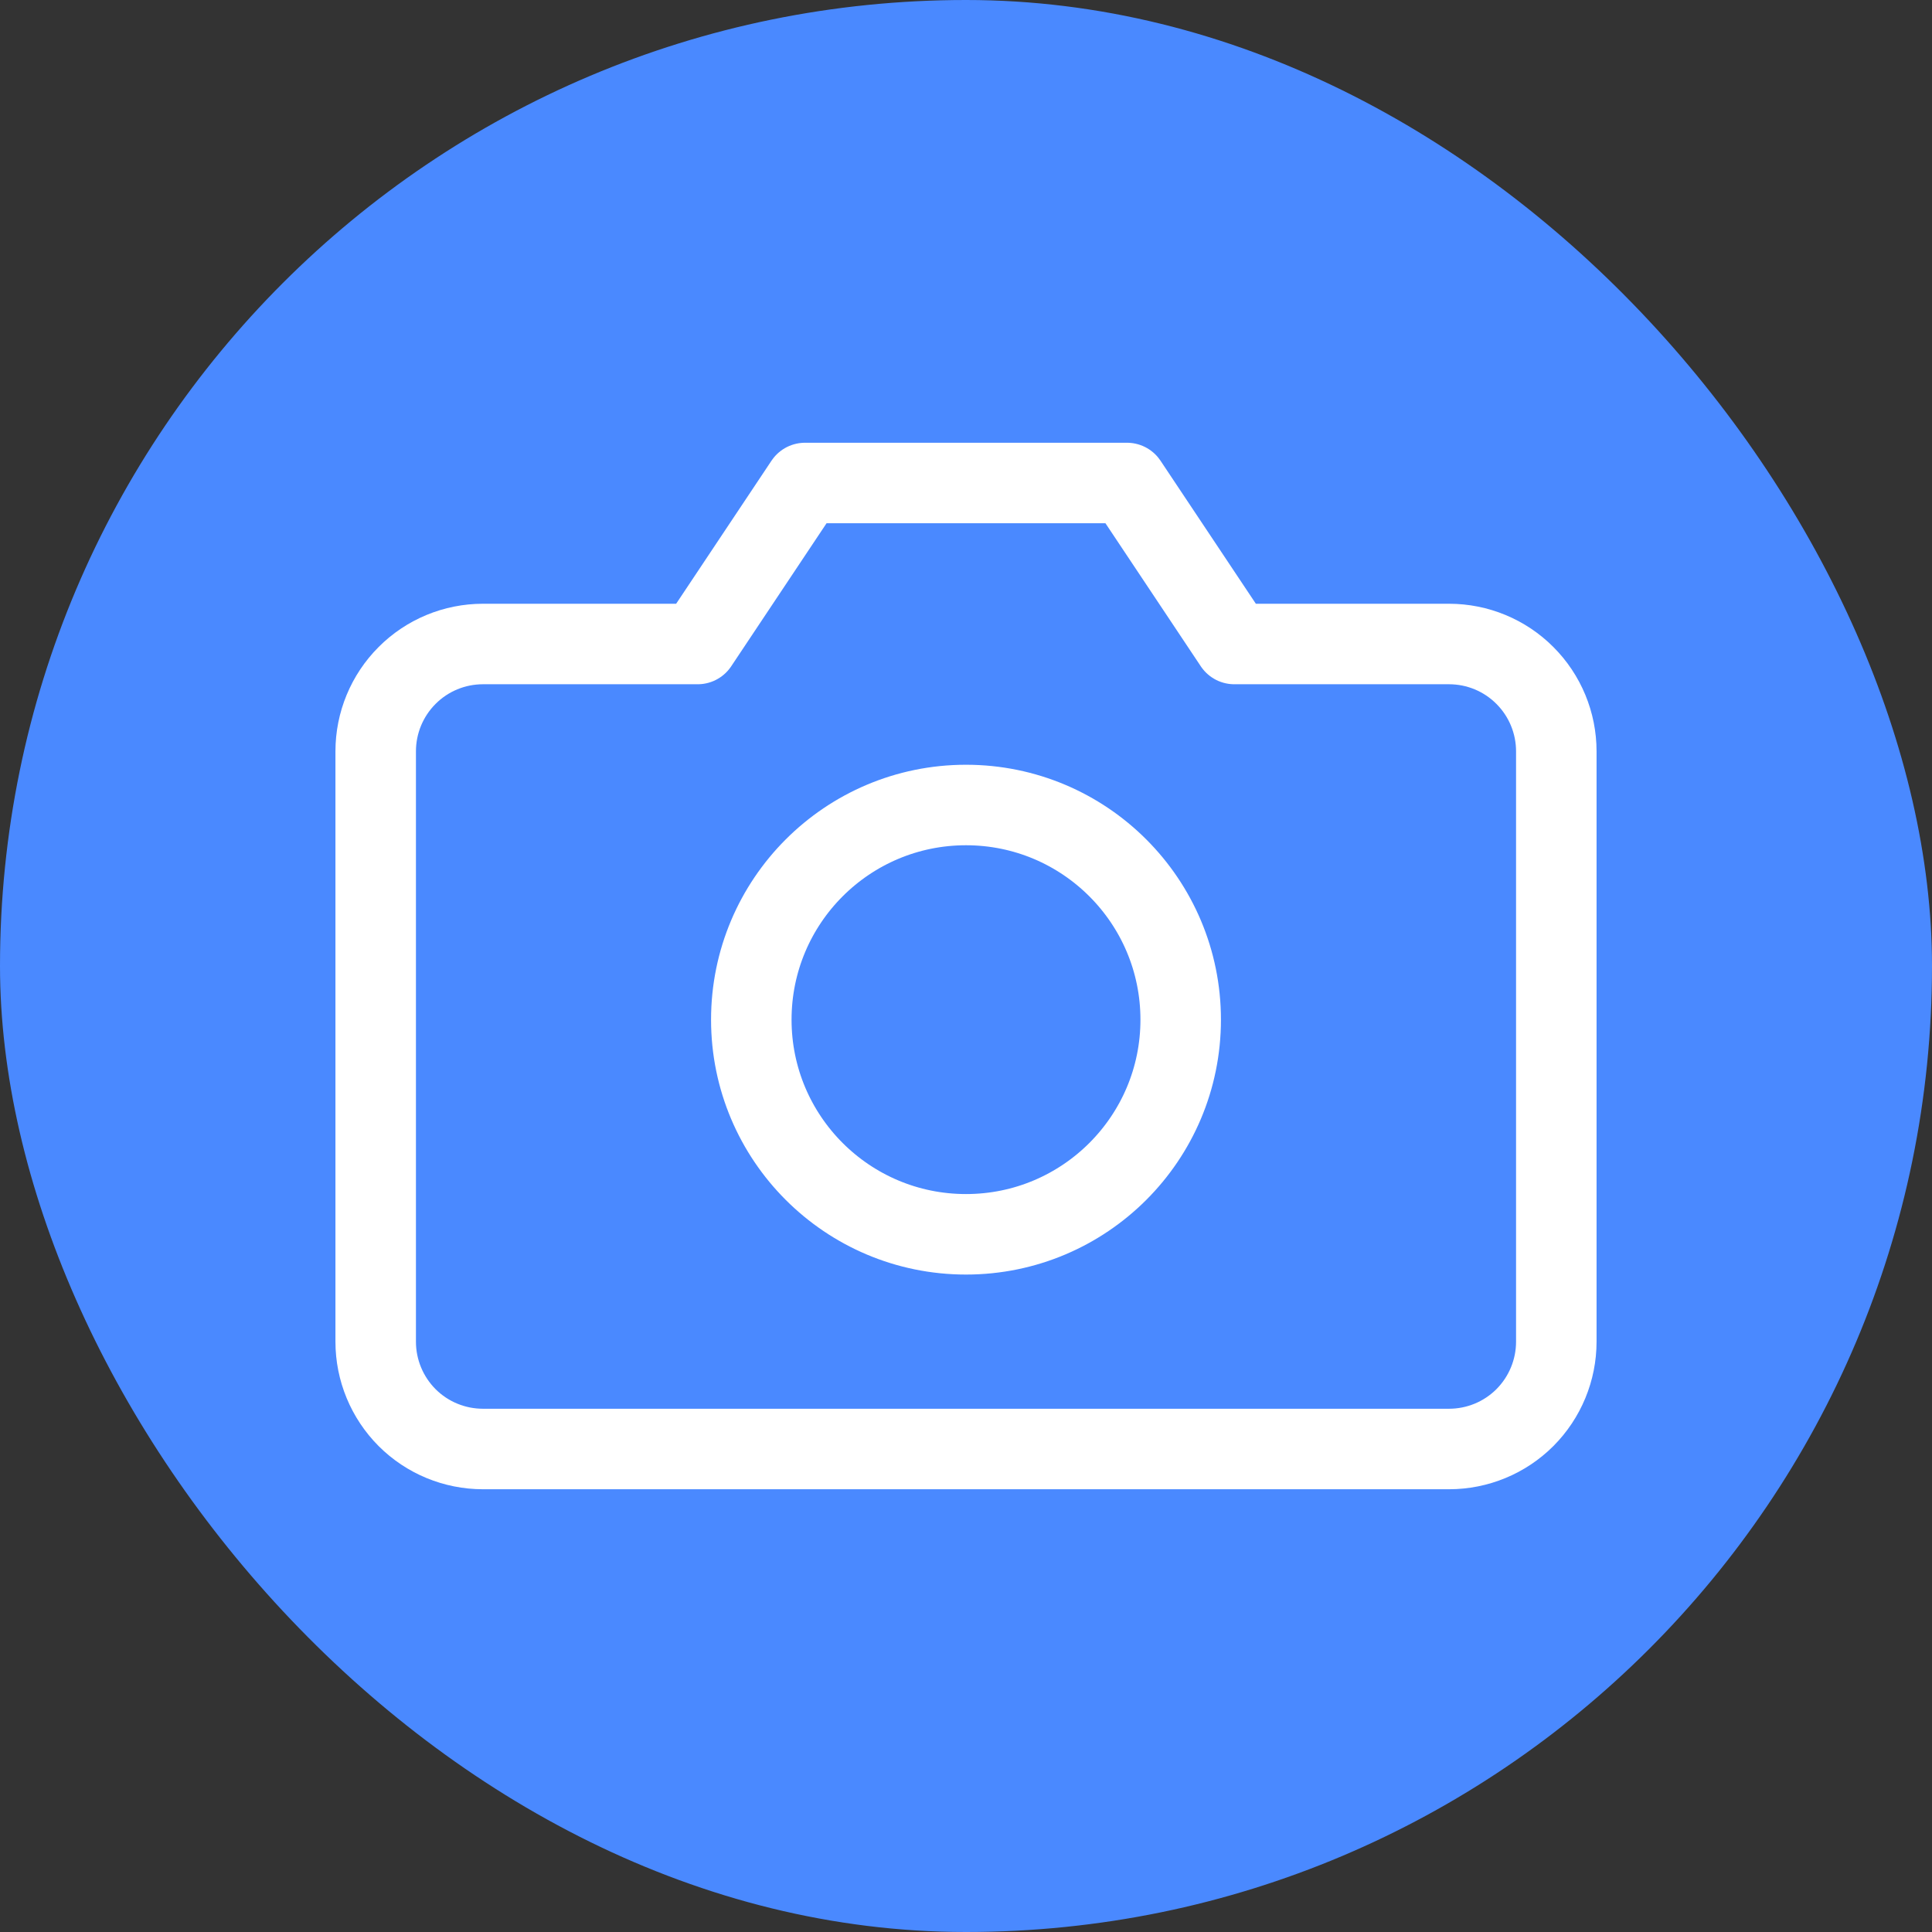
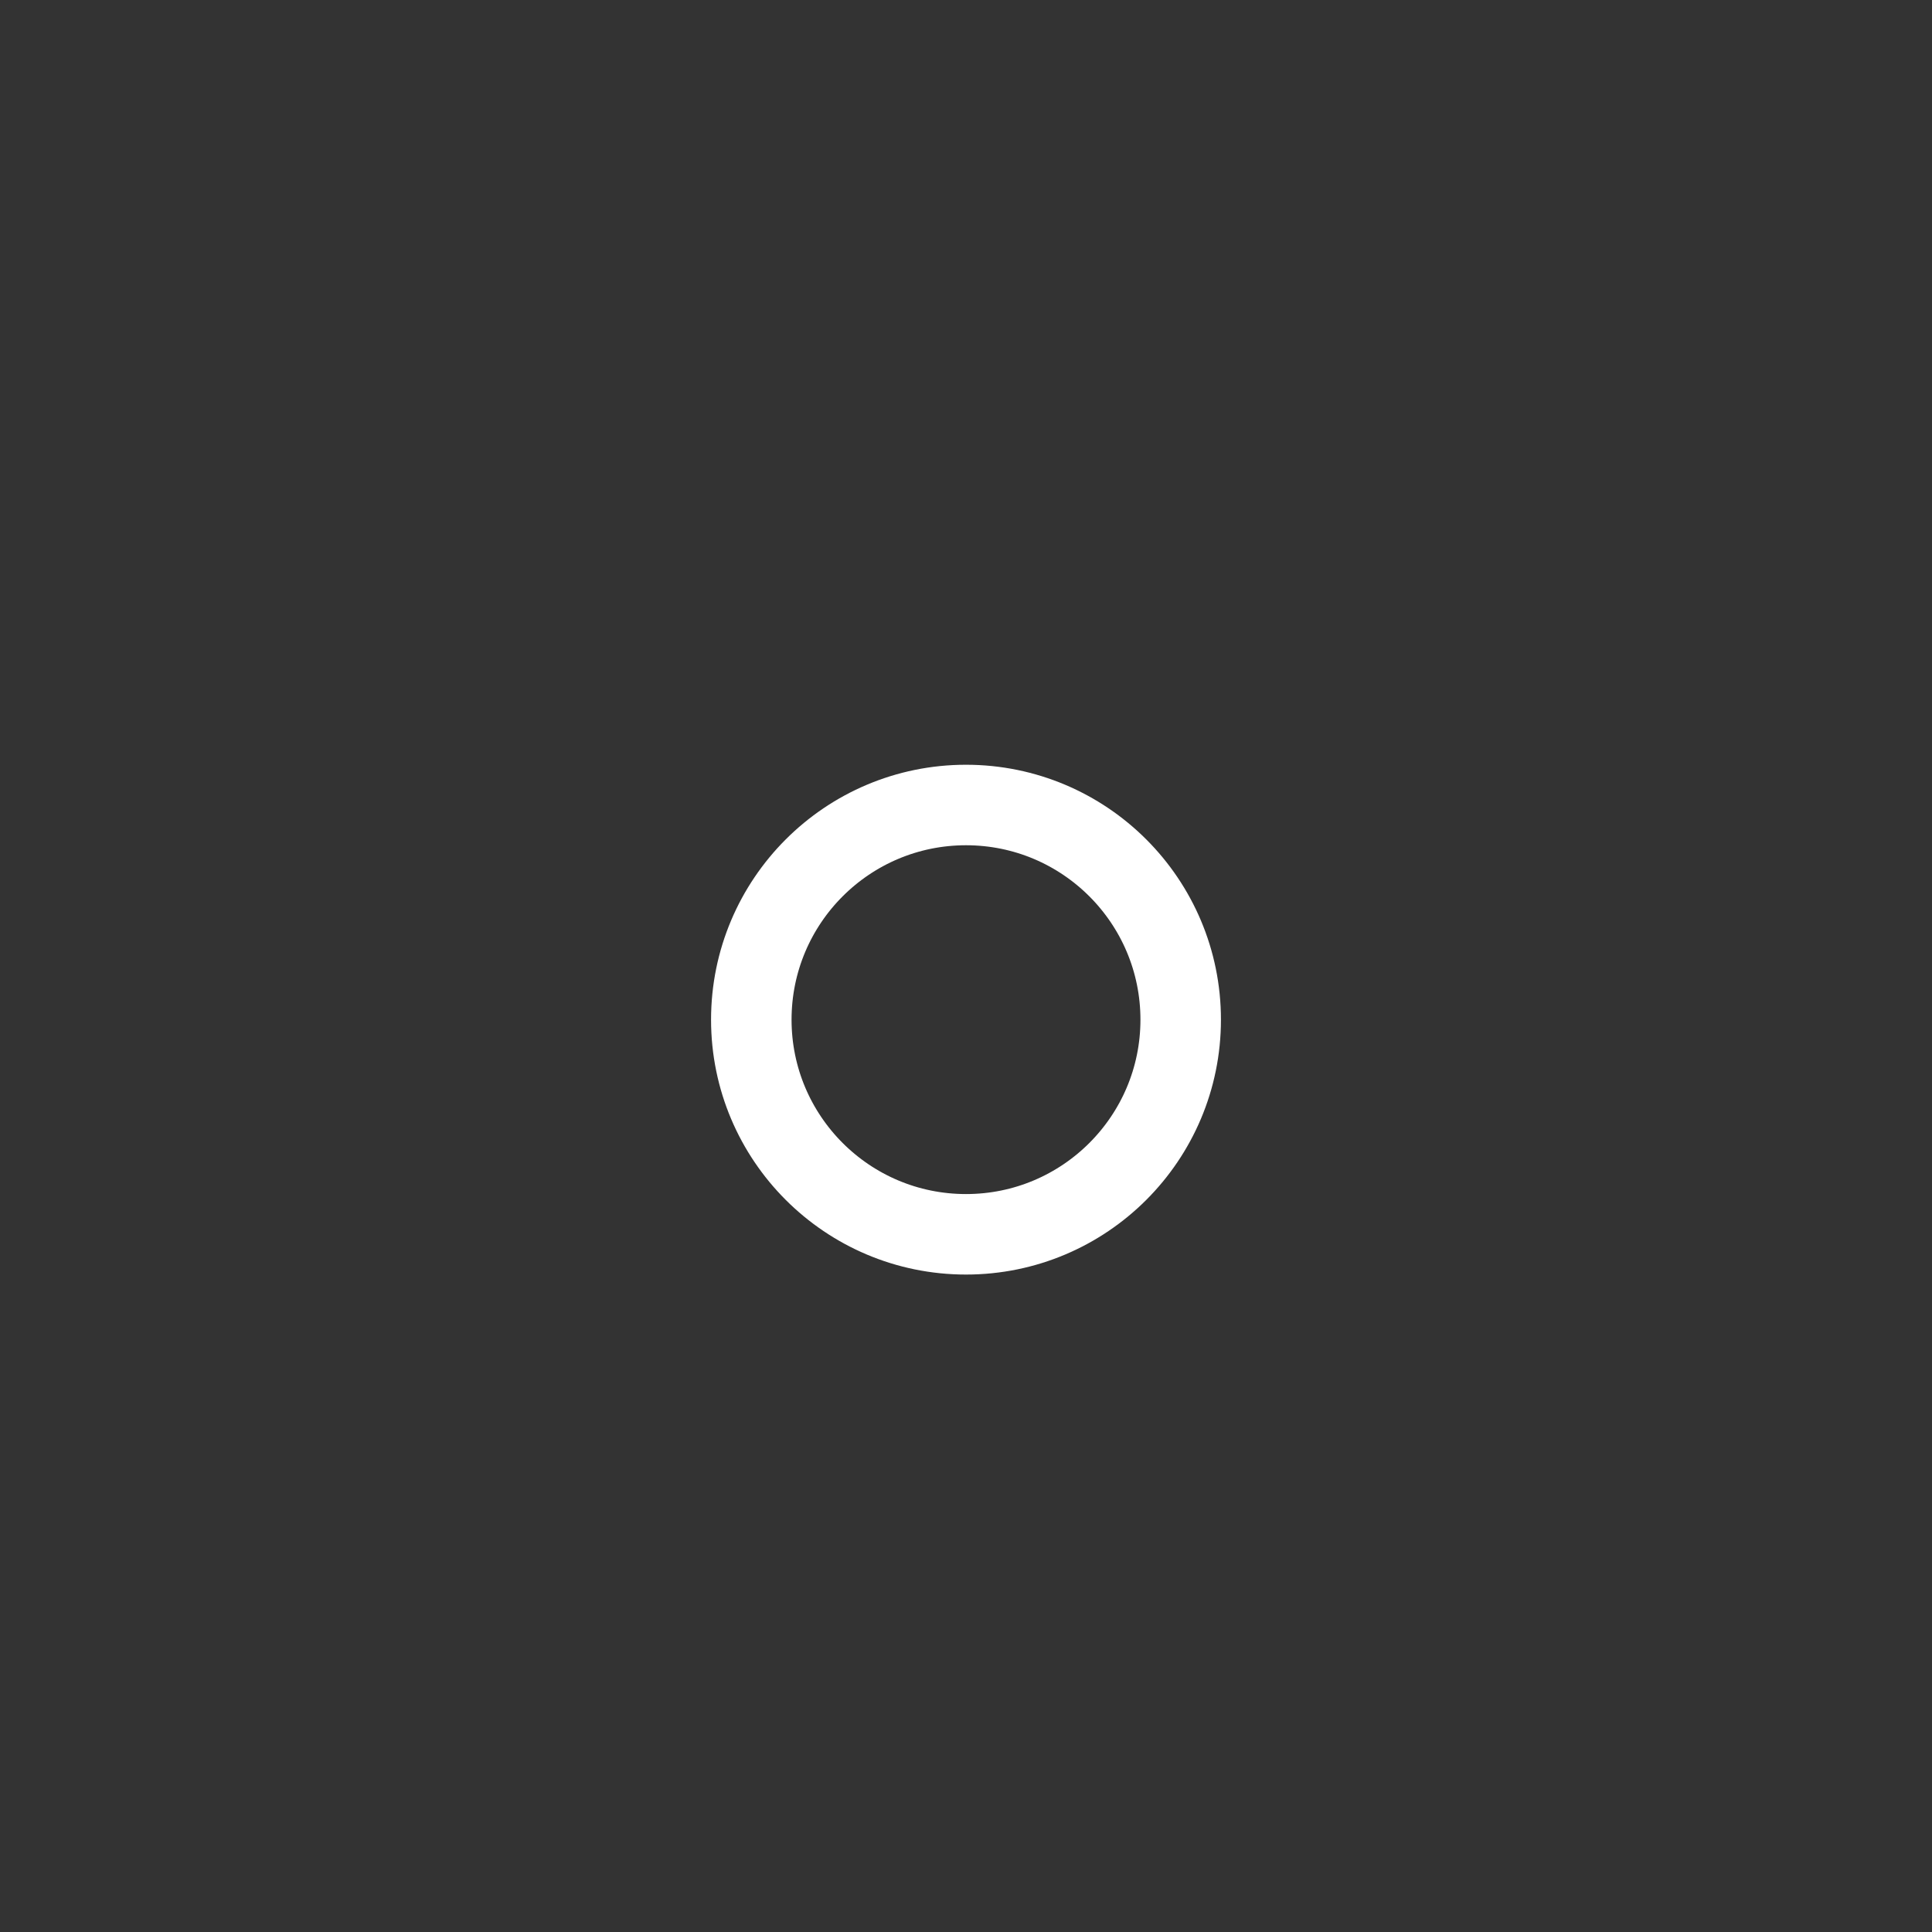
<svg xmlns="http://www.w3.org/2000/svg" width="24" height="24" viewBox="0 0 24 24" fill="none">
  <rect x="0" y="0" width="24" height="24" fill="#333333" stroke="none" />
-   <rect width="24" height="24" rx="12" fill="#4A89FF" />
-   <path d="M19.333 16.667C19.333 17.02 19.193 17.359 18.943 17.61C18.693 17.86 18.354 18 18 18H6C5.646 18 5.307 17.86 5.057 17.61C4.807 17.359 4.667 17.02 4.667 16.667V9.333C4.667 8.98 4.807 8.641 5.057 8.391C5.307 8.14 5.646 8 6 8H8.667L10 6H14L15.333 8H18C18.354 8 18.693 8.14 18.943 8.391C19.193 8.641 19.333 8.98 19.333 9.333V16.667Z" stroke="white" stroke-linecap="round" stroke-linejoin="round" />
  <path d="M12 15.333C13.473 15.333 14.667 14.139 14.667 12.667C14.667 11.194 13.473 10 12 10C10.527 10 9.333 11.194 9.333 12.667C9.333 14.139 10.527 15.333 12 15.333Z" stroke="white" stroke-linecap="round" stroke-linejoin="round" />
</svg>